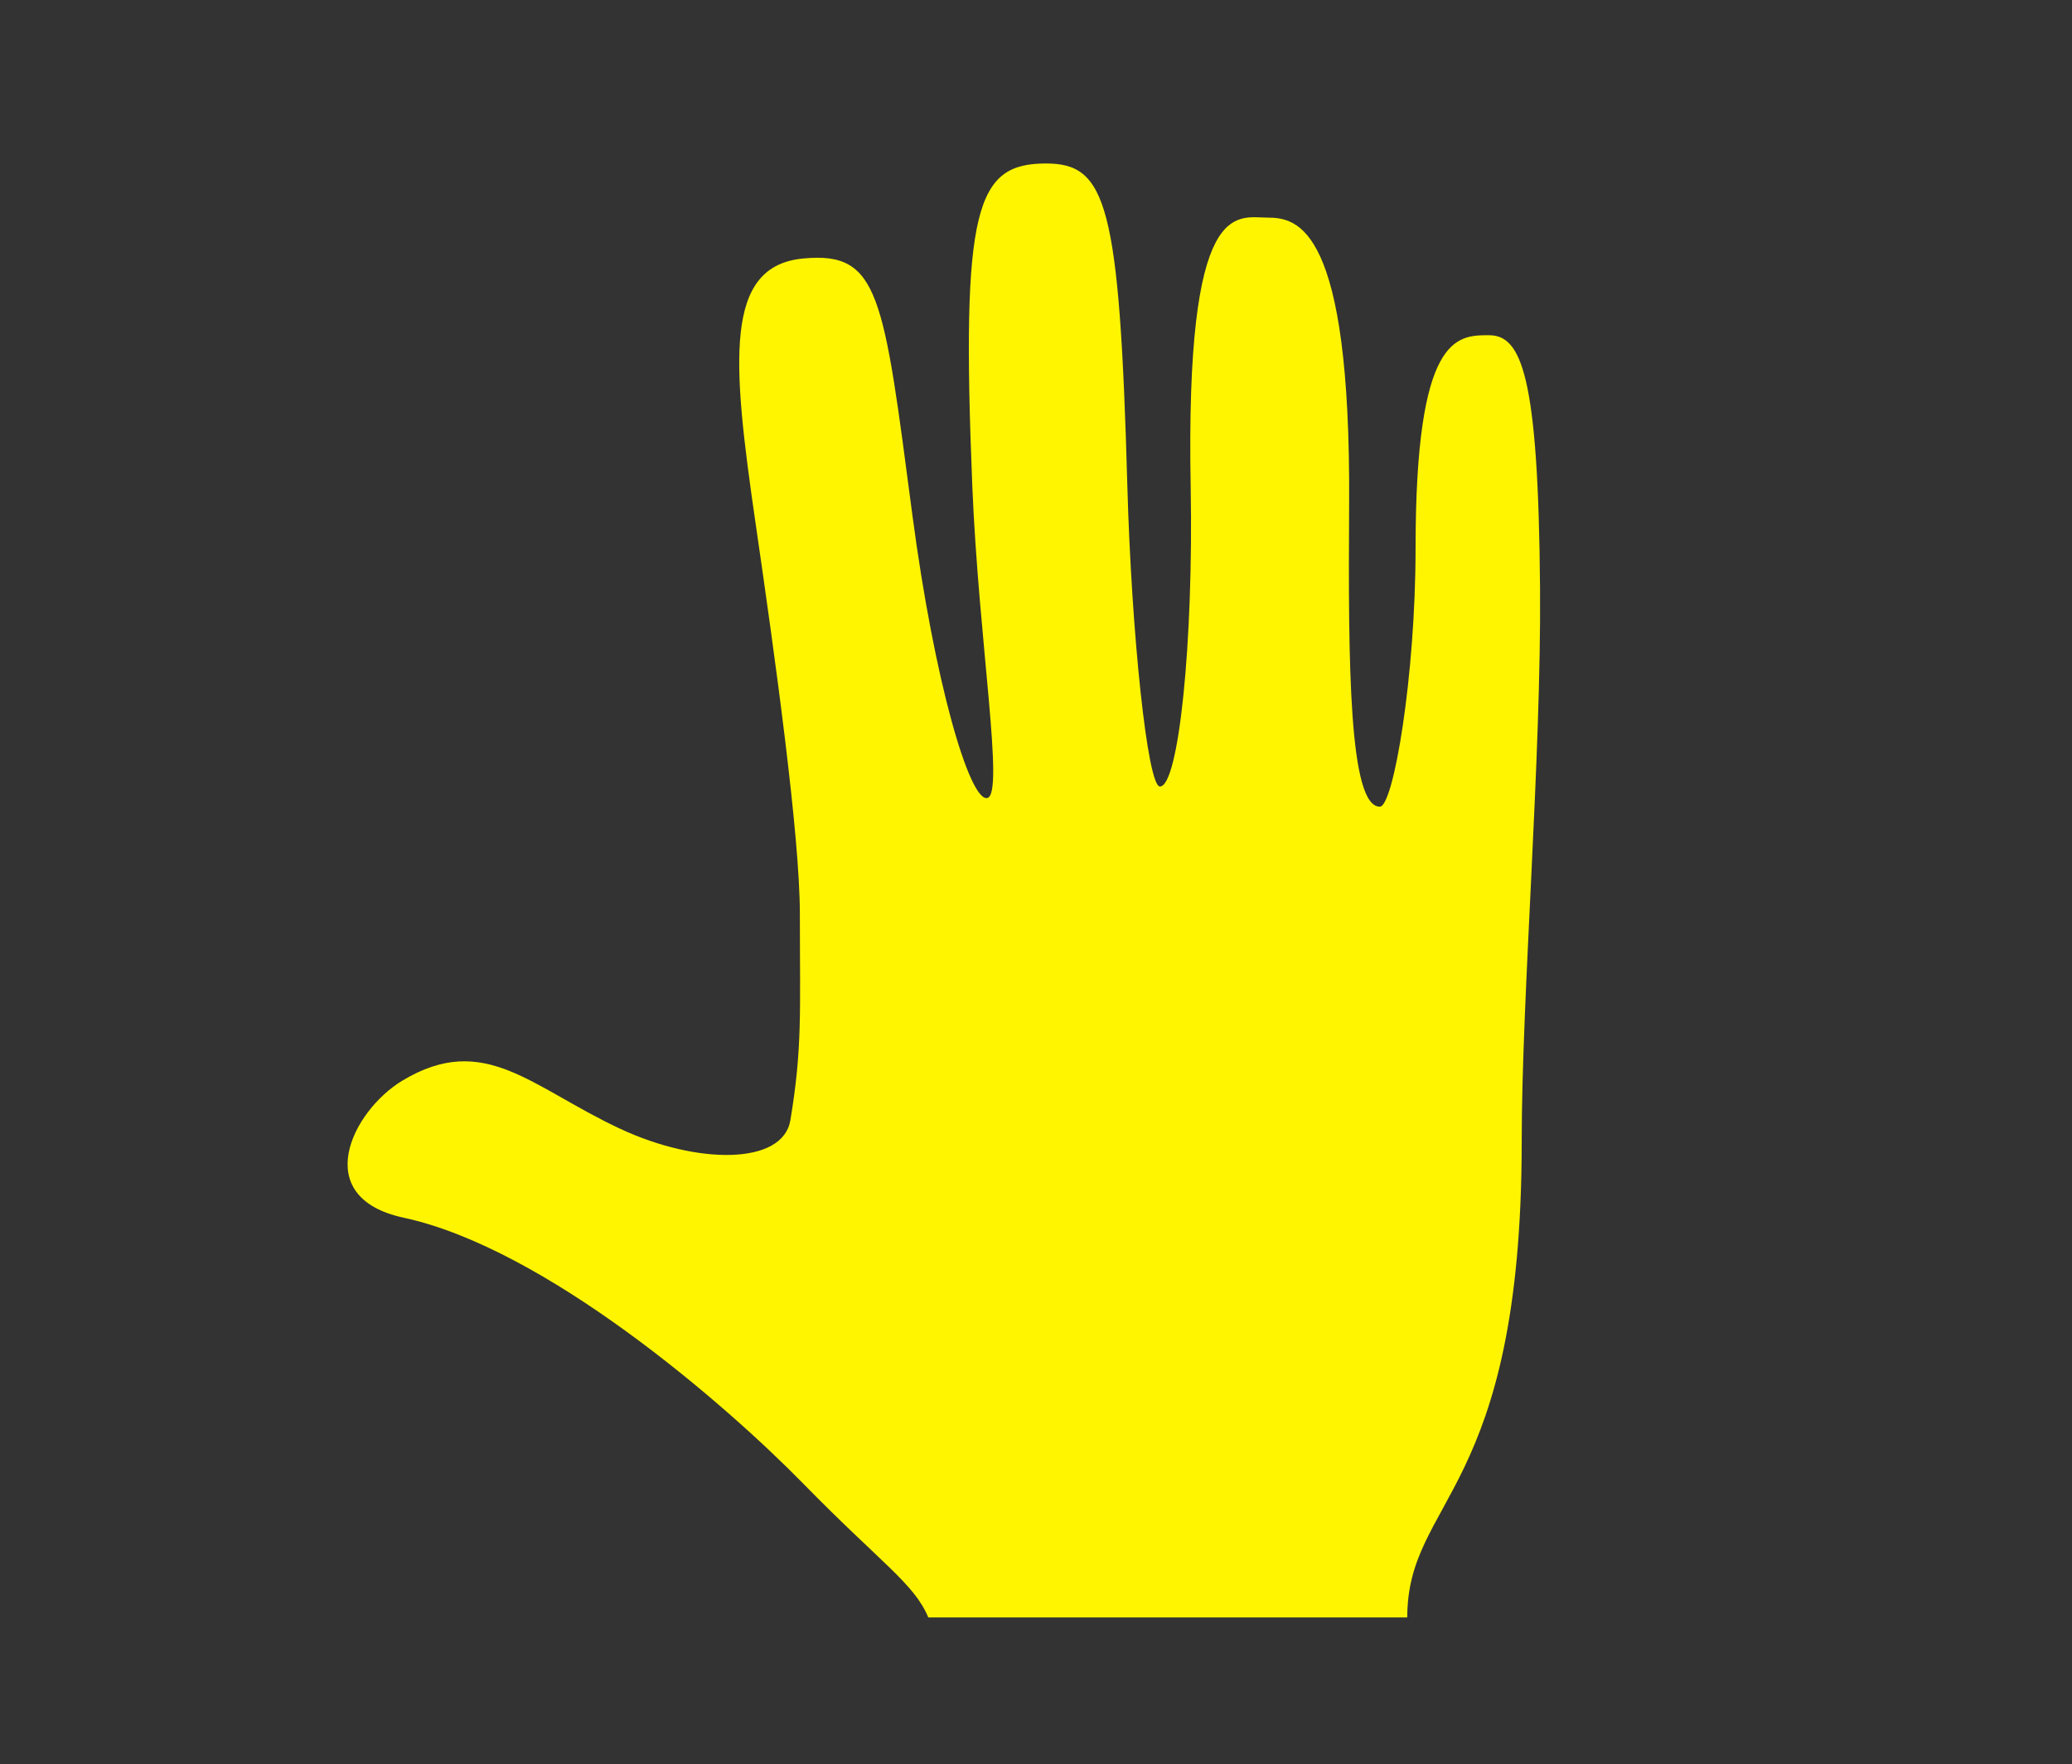
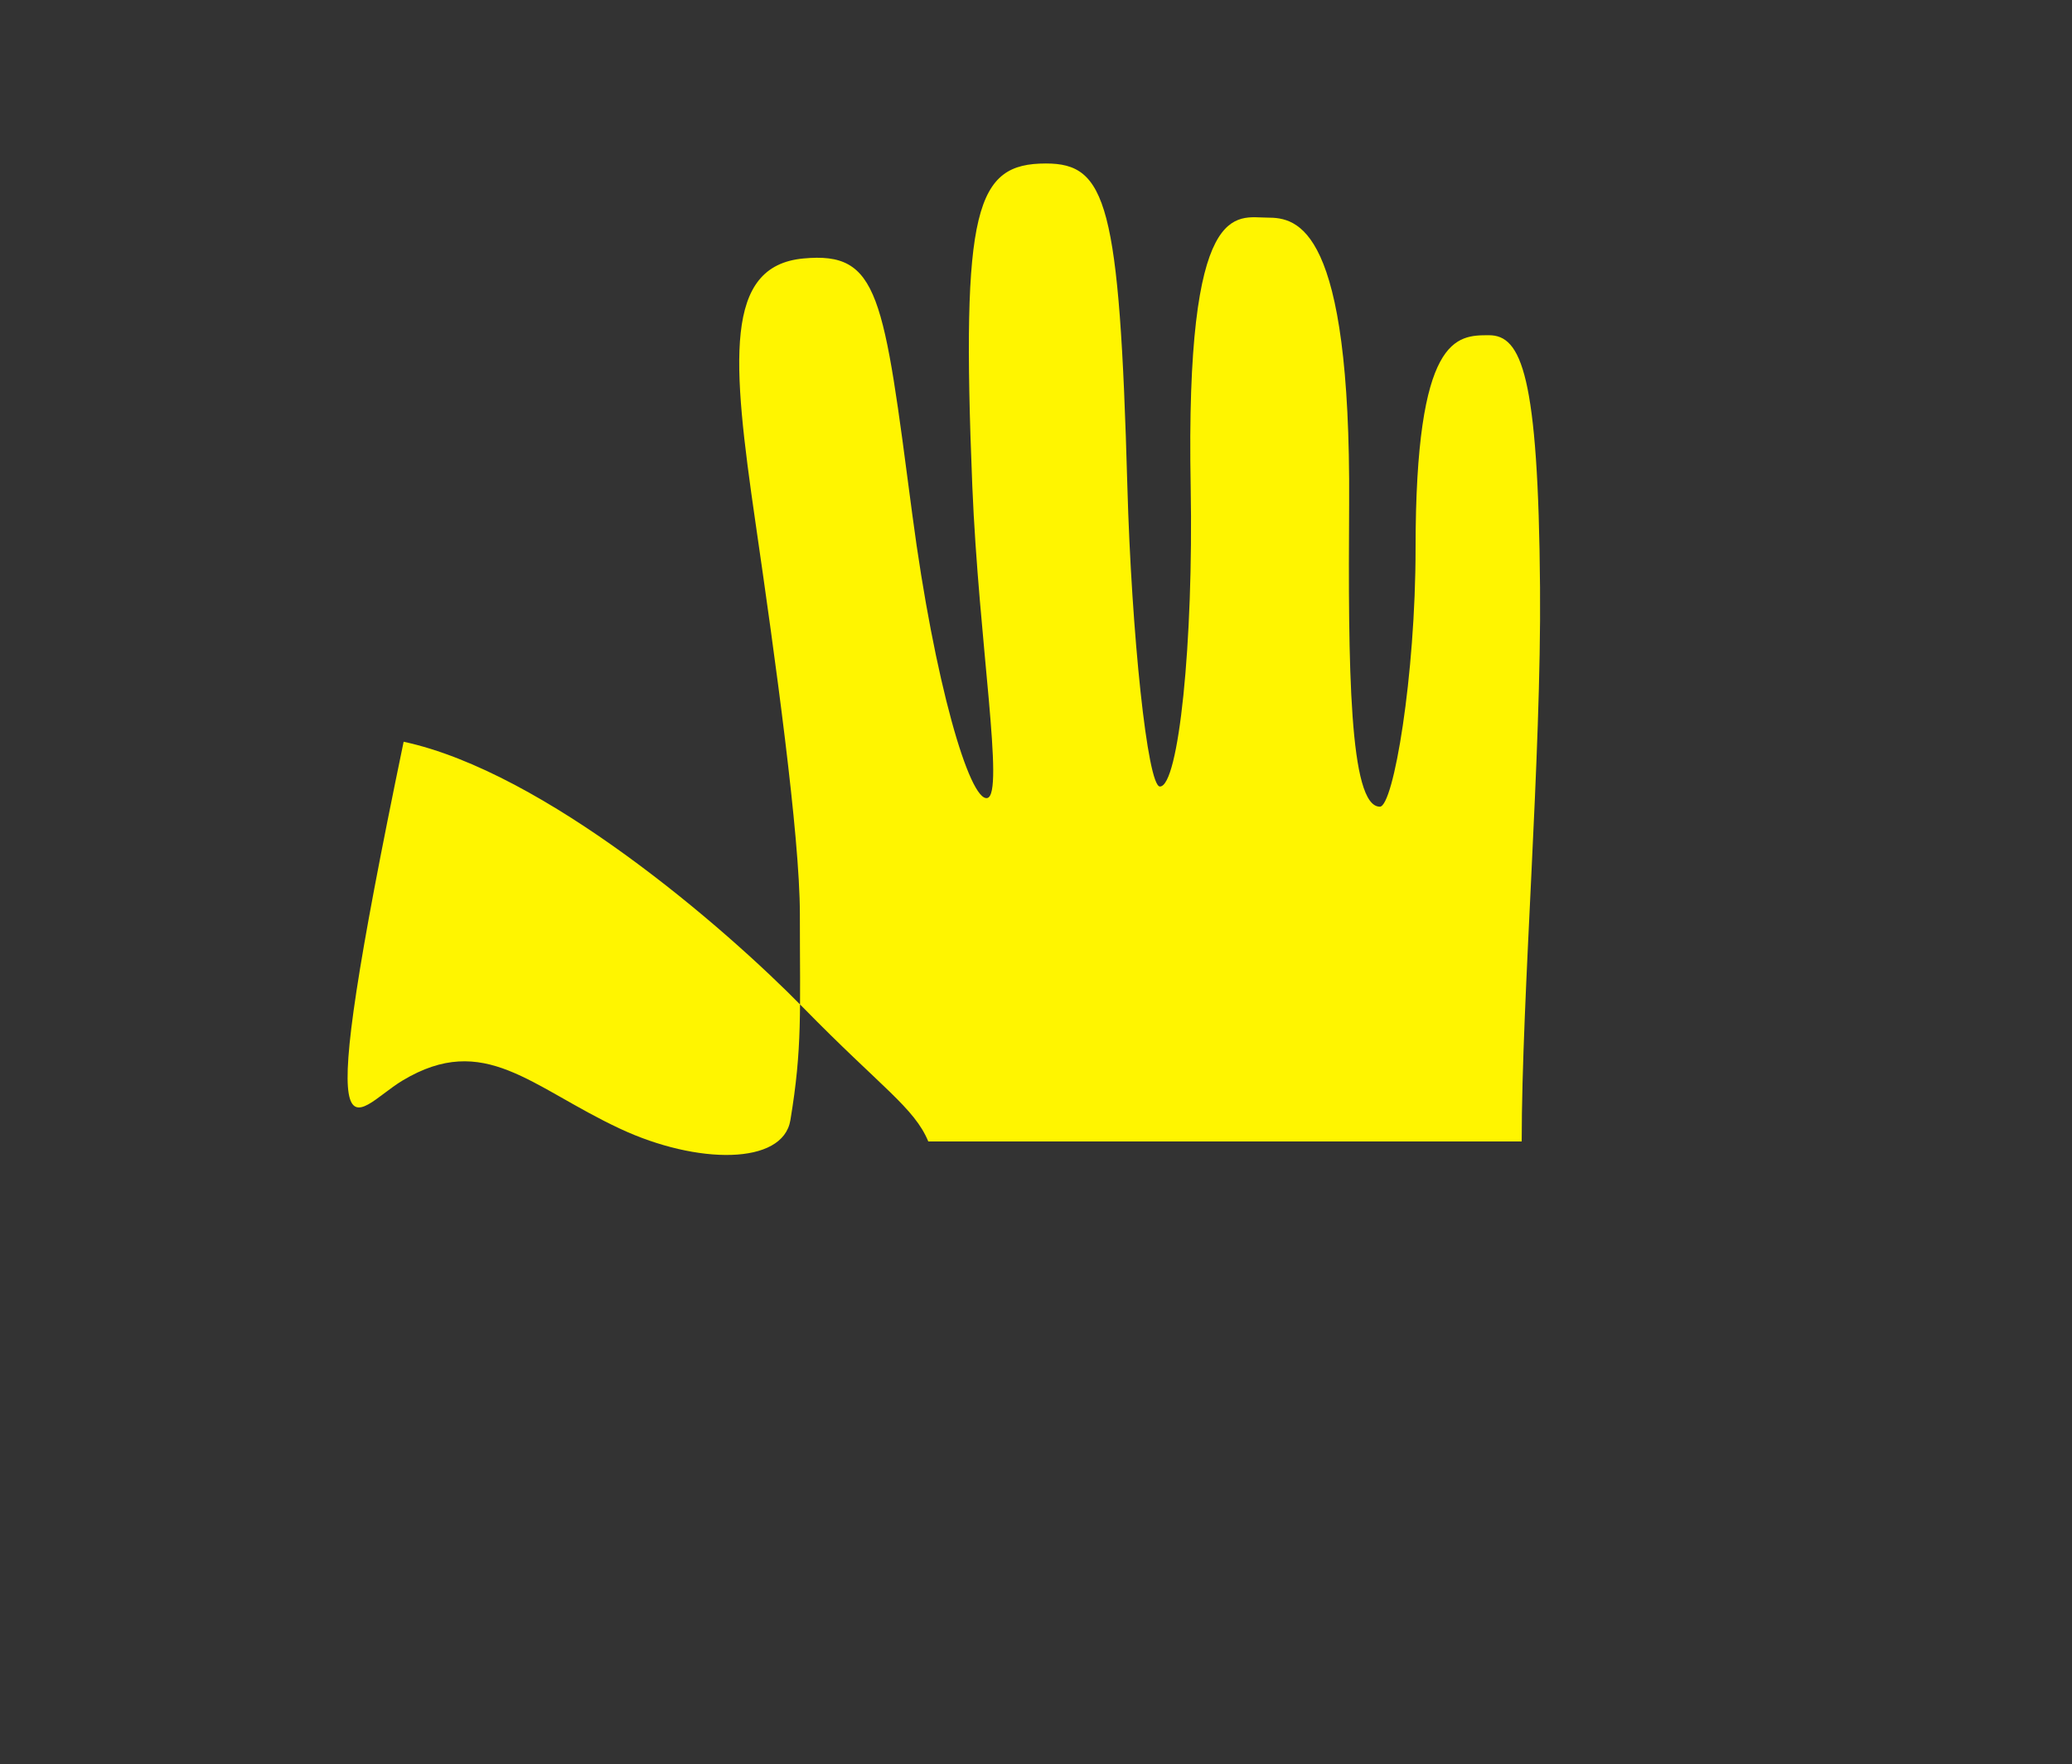
<svg xmlns="http://www.w3.org/2000/svg" version="1.1" id="Layer_1" x="0px" y="0px" width="62.062px" height="52.833px" viewBox="0 0 62.062 52.833" enable-background="new 0 0 62.062 52.833" xml:space="preserve">
  <rect x="0" y="0" width="62.062" height="52.833" fill="#333333" stroke="none" />
-   <path fill="#FFF500" d="M12.057,32.359c2.453-1.472,3.844,0.197,6.522,1.446c2.303,1.076,4.87,1.092,5.095-0.257  c0.362-2.178,0.284-3.219,0.284-6.179c0-2.353-0.743-7.687-1.329-11.716c-0.706-4.85-0.951-7.687,1.43-7.912  c2.284-0.215,2.399,1.074,3.266,7.66c0.666,5.048,1.719,8.602,2.245,8.498c0.526-0.104-0.255-4.68-0.447-9.345  c-0.341-8.347,0.106-9.658,2.205-9.658c1.809,0,2.204,1.181,2.439,9.658c0.123,4.409,0.603,9,0.976,9  c0.561,0,1.007-4.305,0.921-8.972c-0.164-8.724,1.372-8.065,2.295-8.065c0.911,0,2.502,0.257,2.451,8.577  c-0.031,4.865,0,9.064,0.92,9.064c0.409,0,1.07-3.92,1.07-7.737c0-6.382,1.226-6.382,2.198-6.382c0.969,0,1.48,1.175,1.53,7.557  c0.042,5.086-0.549,12.248-0.549,16.588c0,10.563-3.428,10.674-3.428,14.254H27.805c-0.422-1.014-1.397-1.608-3.747-4.009  c-2.371-2.421-7.737-7.051-11.968-7.962C9.257,35.858,10.544,33.268,12.057,32.359z" />
+   <path fill="#FFF500" d="M12.057,32.359c2.453-1.472,3.844,0.197,6.522,1.446c2.303,1.076,4.87,1.092,5.095-0.257  c0.362-2.178,0.284-3.219,0.284-6.179c0-2.353-0.743-7.687-1.329-11.716c-0.706-4.85-0.951-7.687,1.43-7.912  c2.284-0.215,2.399,1.074,3.266,7.66c0.666,5.048,1.719,8.602,2.245,8.498c0.526-0.104-0.255-4.68-0.447-9.345  c-0.341-8.347,0.106-9.658,2.205-9.658c1.809,0,2.204,1.181,2.439,9.658c0.123,4.409,0.603,9,0.976,9  c0.561,0,1.007-4.305,0.921-8.972c-0.164-8.724,1.372-8.065,2.295-8.065c0.911,0,2.502,0.257,2.451,8.577  c-0.031,4.865,0,9.064,0.92,9.064c0.409,0,1.07-3.92,1.07-7.737c0-6.382,1.226-6.382,2.198-6.382c0.969,0,1.48,1.175,1.53,7.557  c0.042,5.086-0.549,12.248-0.549,16.588H27.805c-0.422-1.014-1.397-1.608-3.747-4.009  c-2.371-2.421-7.737-7.051-11.968-7.962C9.257,35.858,10.544,33.268,12.057,32.359z" />
</svg>